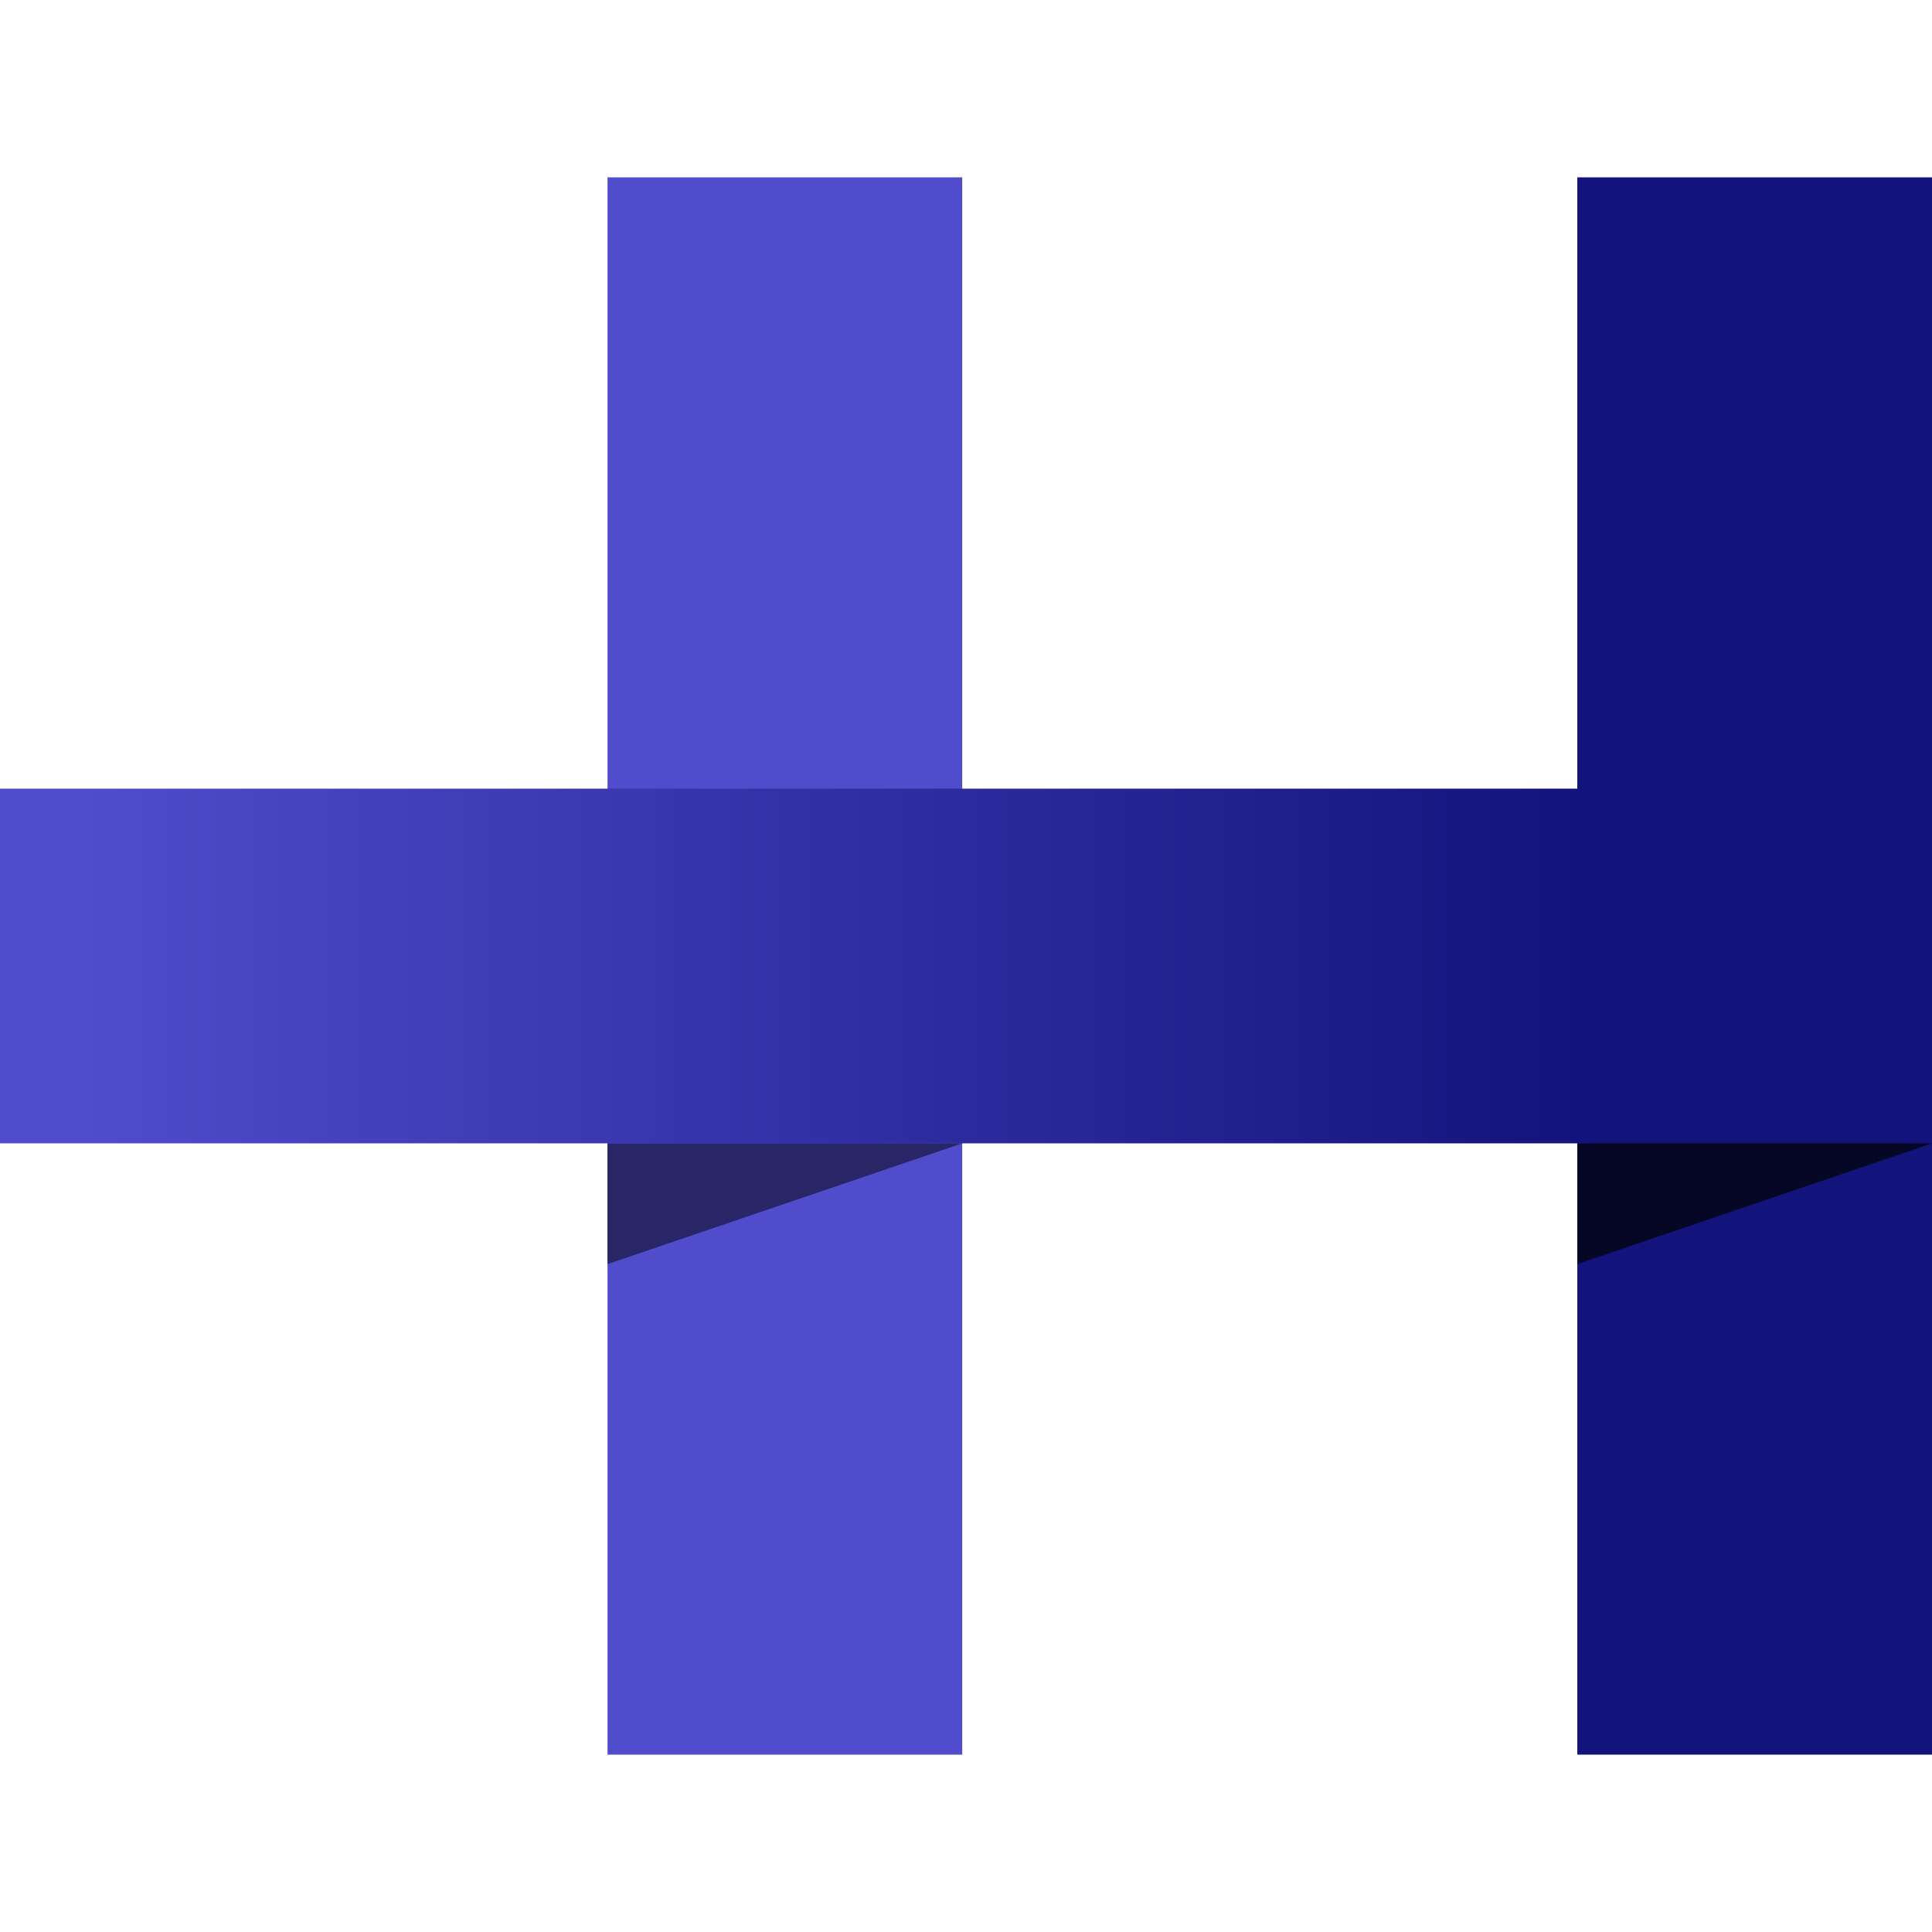
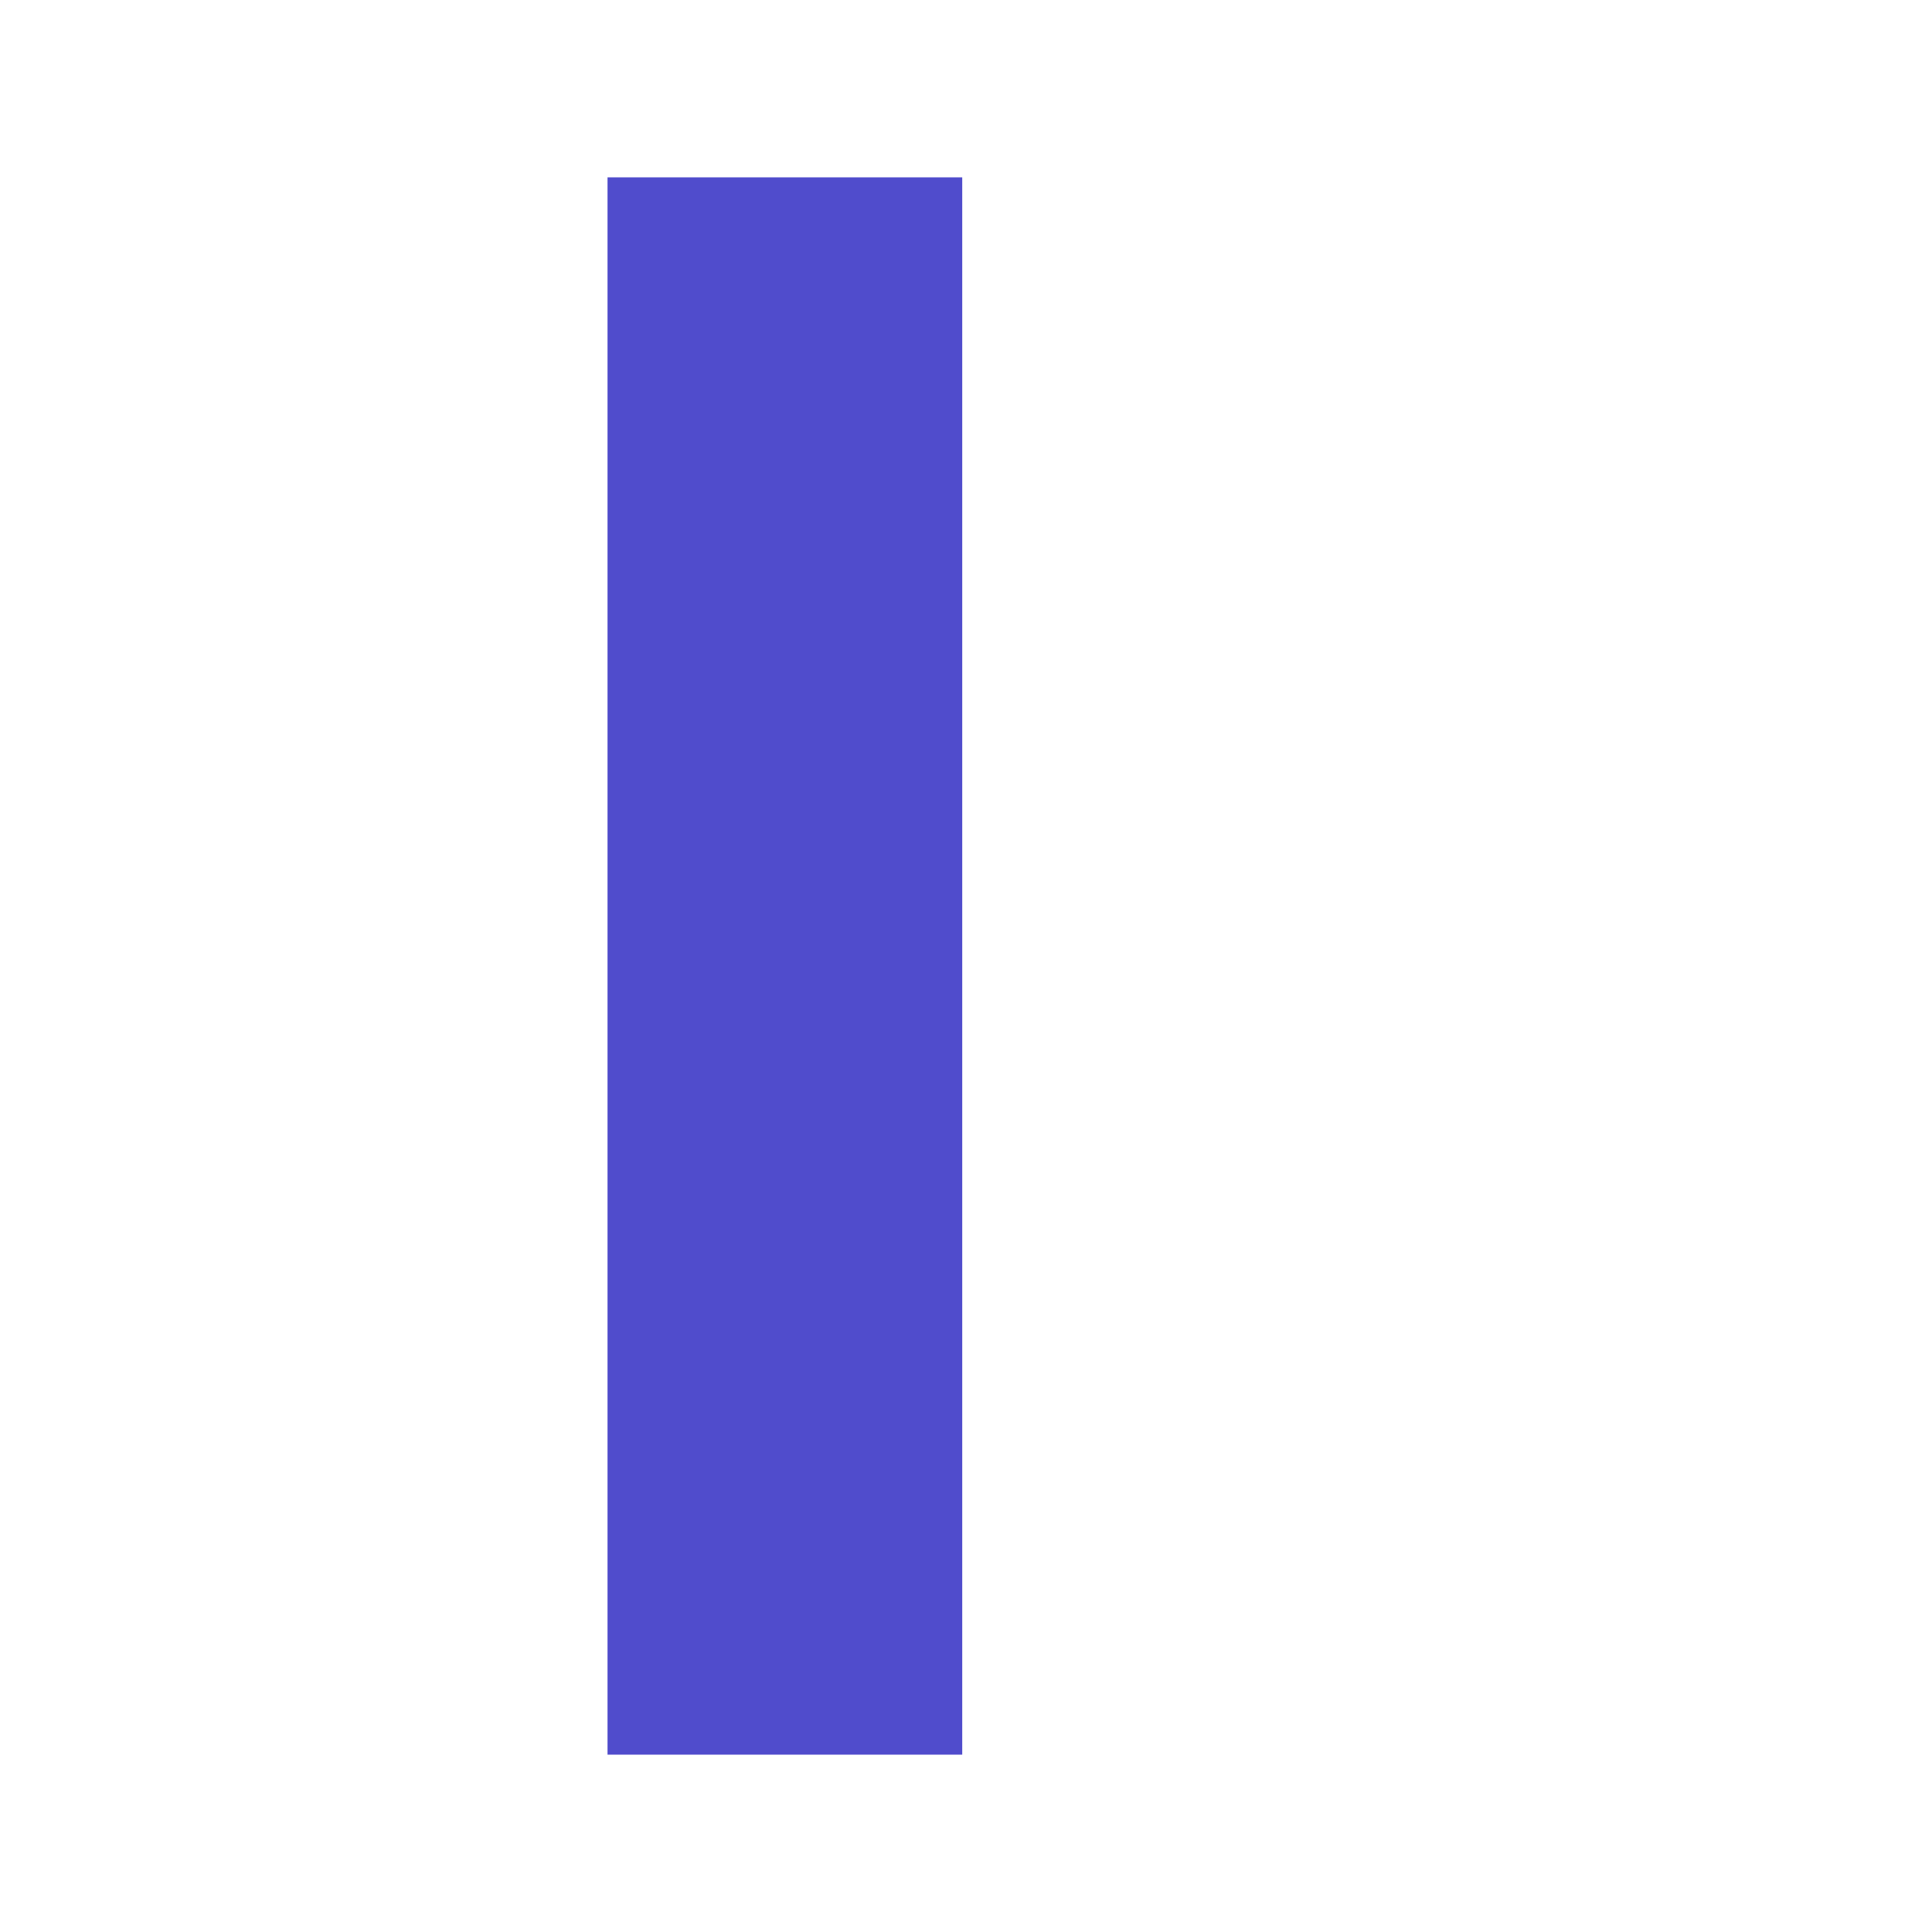
<svg xmlns="http://www.w3.org/2000/svg" version="1.1" width="512" height="512">
  <defs>
    <linearGradient id="a">
      <stop offset="5%" stop-color="#504ccc" />
      <stop offset="100%" stop-color="#13137c" />
    </linearGradient>
    <style>#a{fill:#13137c}#x{fill:#060625}#b{fill:#504ccc}#y{fill:#282666}#c{fill:url(#a)}@media (prefers-color-scheme:dark){#a,#b,#c,#x,#y{fill:#fff}}</style>
  </defs>
-   <path d="M418 465h94V47h-94v418Z" id="a" />
  <path d="M161 465h94V47h-94v418Z" id="b" />
-   <path d="M418 303v32l94-32h-94Z" id="x" />
-   <path d="M161 303h94l-94 32v-32Z" id="y" />
-   <path d="M0 209h420v94H0v-94Z" id="c" />
</svg>